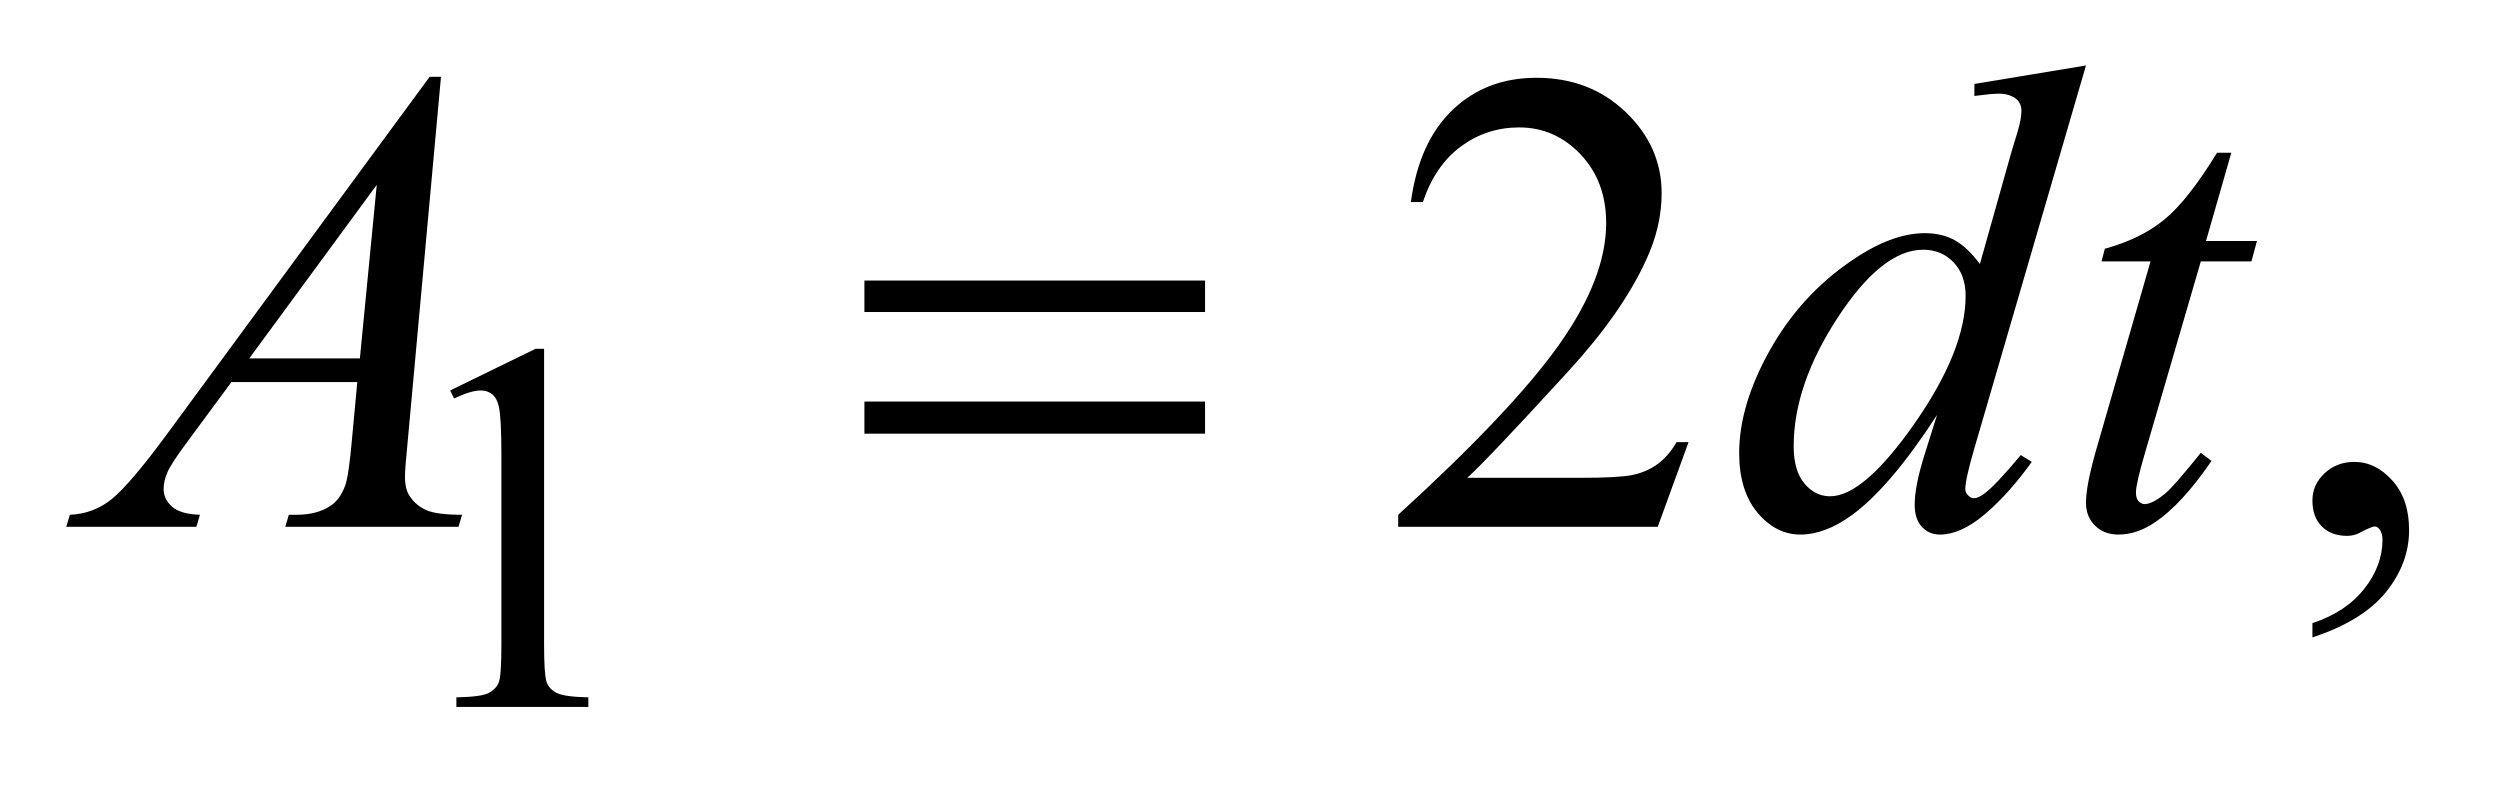
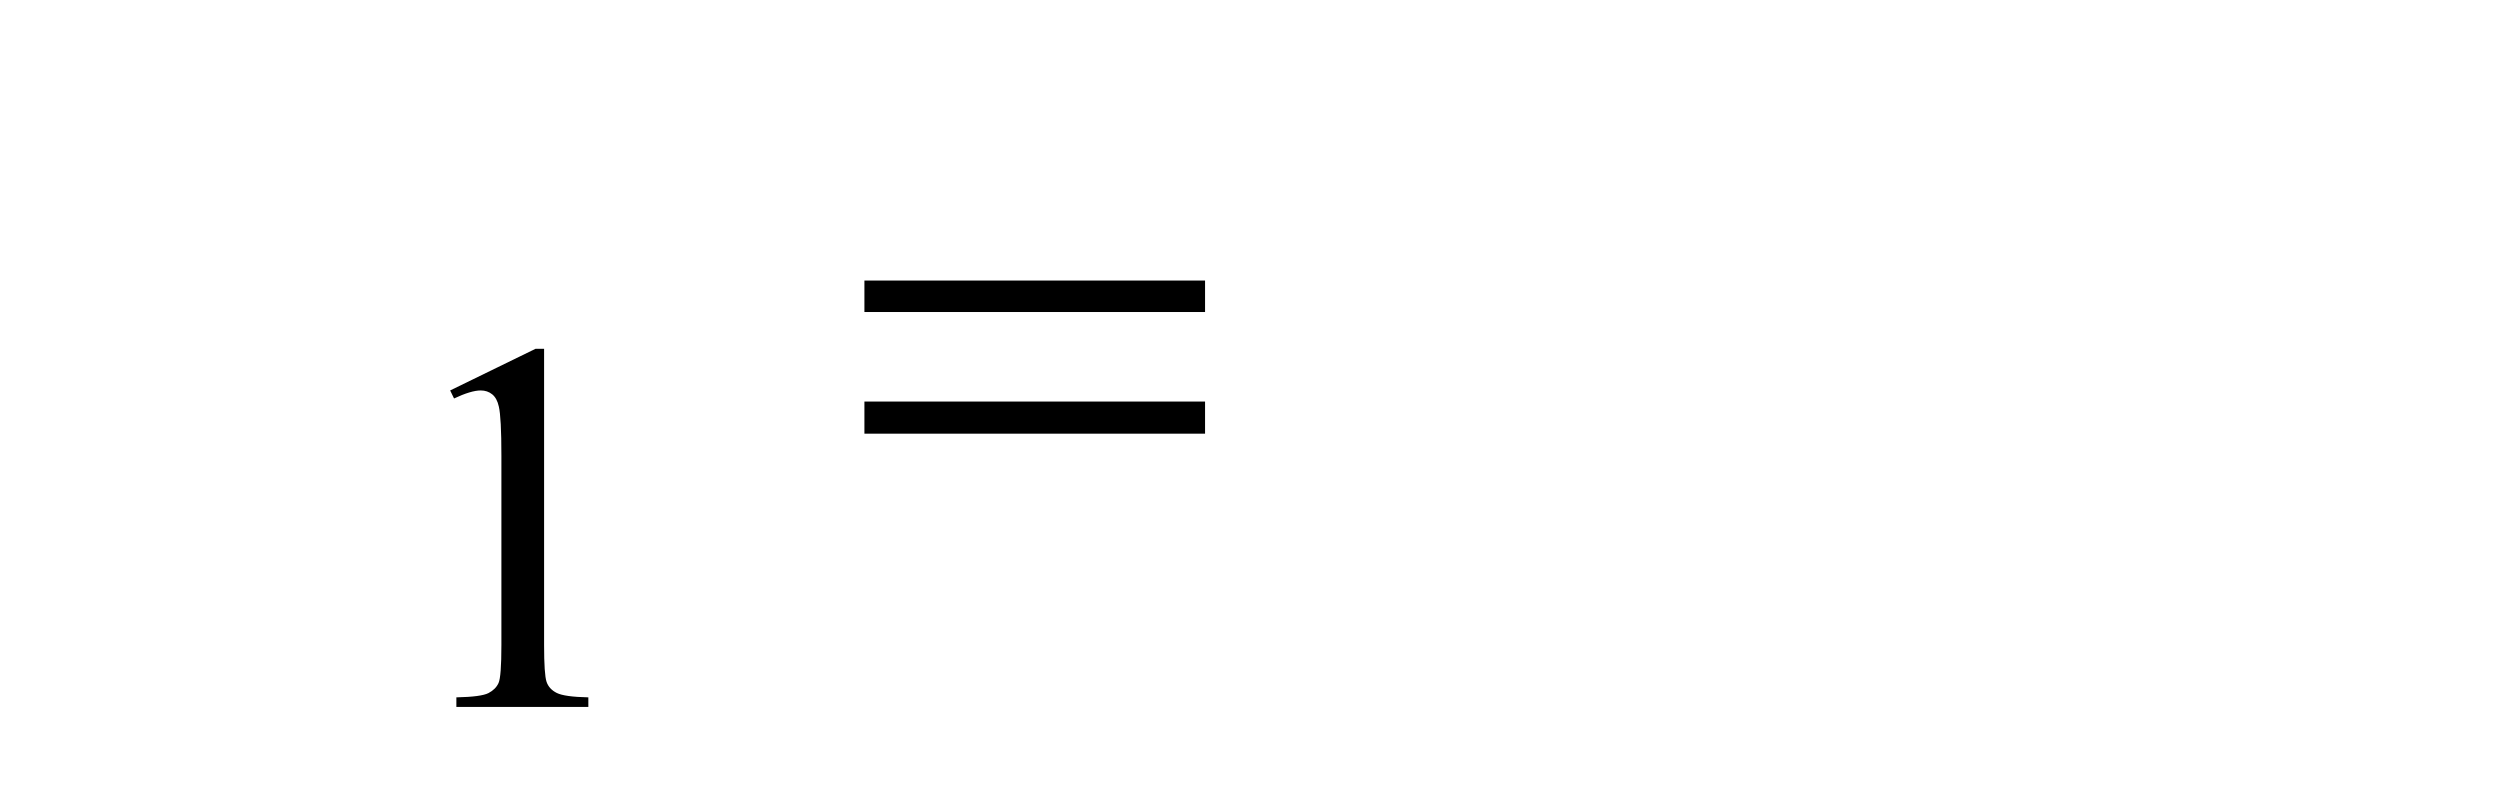
<svg xmlns="http://www.w3.org/2000/svg" stroke-dasharray="none" shape-rendering="auto" font-family="'Dialog'" text-rendering="auto" width="59" fill-opacity="1" color-interpolation="auto" color-rendering="auto" preserveAspectRatio="xMidYMid meet" font-size="12px" viewBox="0 0 59 19" fill="black" stroke="black" image-rendering="auto" stroke-miterlimit="10" stroke-linecap="square" stroke-linejoin="miter" font-style="normal" stroke-width="1" height="19" stroke-dashoffset="0" font-weight="normal" stroke-opacity="1">
  <defs id="genericDefs" />
  <g>
    <defs id="defs1">
      <clipPath clipPathUnits="userSpaceOnUse" id="clipPath1">
        <path d="M1.133 2.062 L38.339 2.062 L38.339 13.77 L1.133 13.77 L1.133 2.062 Z" />
      </clipPath>
      <clipPath clipPathUnits="userSpaceOnUse" id="clipPath2">
        <path d="M36.324 65.864 L36.324 439.949 L1228.801 439.949 L1228.801 65.864 Z" />
      </clipPath>
    </defs>
    <g transform="scale(1.576,1.576) translate(-1.133,-2.062) matrix(0.031,0,0,0.031,0,0)">
      <path d="M254 255.125 L295.25 235 L299.375 235 L299.375 378.125 Q299.375 392.375 300.562 395.875 Q301.75 399.375 305.5 401.25 Q309.25 403.125 320.75 403.375 L320.75 408 L257 408 L257 403.375 Q269 403.125 272.5 401.312 Q276 399.5 277.375 396.438 Q278.75 393.375 278.75 378.125 L278.75 286.625 Q278.75 268.125 277.5 262.875 Q276.625 258.875 274.312 257 Q272 255.125 268.75 255.125 Q264.125 255.125 255.875 259 L254 255.125 Z" stroke="none" clip-path="url(#clipPath2)" />
    </g>
    <g transform="matrix(0.049,0,0,0.049,-1.786,-3.248)">
-       <path d="M849.719 279.219 L834.875 320 L709.875 320 L709.875 314.219 Q765.031 263.906 787.531 232.031 Q810.031 200.156 810.031 173.75 Q810.031 153.594 797.688 140.625 Q785.344 127.656 768.156 127.656 Q752.531 127.656 740.109 136.797 Q727.688 145.938 721.75 163.594 L715.969 163.594 Q719.875 134.688 736.047 119.219 Q752.219 103.75 776.438 103.75 Q802.219 103.75 819.484 120.312 Q836.75 136.875 836.75 159.375 Q836.75 175.469 829.25 191.562 Q817.688 216.875 791.75 245.156 Q752.844 287.656 743.156 296.406 L798.469 296.406 Q815.344 296.406 822.141 295.156 Q828.938 293.906 834.406 290.078 Q839.875 286.25 843.938 279.219 L849.719 279.219 ZM1150.188 373.281 L1150.188 366.406 Q1166.281 361.094 1175.109 349.922 Q1183.938 338.75 1183.938 326.25 Q1183.938 323.281 1182.531 321.25 Q1181.438 319.844 1180.344 319.844 Q1178.625 319.844 1172.844 322.969 Q1170.031 324.375 1166.906 324.375 Q1159.25 324.375 1154.719 319.844 Q1150.188 315.312 1150.188 307.344 Q1150.188 299.688 1156.047 294.219 Q1161.906 288.75 1170.344 288.75 Q1180.656 288.75 1188.703 297.734 Q1196.75 306.719 1196.75 321.562 Q1196.75 337.656 1185.578 351.484 Q1174.406 365.312 1150.188 373.281 Z" stroke="none" clip-path="url(#clipPath2)" />
-     </g>
+       </g>
    <g transform="matrix(0.049,0,0,0.049,-1.786,-3.248)">
-       <path d="M248.844 103.281 L232.75 279.531 Q231.5 291.875 231.5 295.781 Q231.5 302.031 233.844 305.312 Q236.812 309.844 241.891 312.031 Q246.969 314.219 259 314.219 L257.281 320 L173.844 320 L175.562 314.219 L179.156 314.219 Q189.312 314.219 195.719 309.844 Q200.25 306.875 202.75 300 Q204.469 295.156 206.031 277.188 L208.531 250.312 L147.906 250.312 L126.344 279.531 Q119 289.375 117.125 293.672 Q115.25 297.969 115.25 301.719 Q115.25 306.719 119.312 310.312 Q123.375 313.906 132.75 314.219 L131.031 320 L68.375 320 L70.094 314.219 Q81.656 313.75 90.484 306.484 Q99.312 299.219 116.812 275.469 L243.375 103.281 L248.844 103.281 ZM217.906 155.312 L156.5 238.906 L209.781 238.906 L217.906 155.312 ZM1041.125 97.812 L987.375 282.188 Q983 297.188 983 301.875 Q983 303.438 984.328 304.844 Q985.656 306.25 987.062 306.25 Q989.094 306.25 991.906 304.219 Q997.219 300.469 1009.719 285.469 L1015.031 288.75 Q1003.781 304.375 992.297 314.062 Q980.812 323.75 970.812 323.75 Q965.5 323.75 962.062 320 Q958.625 316.25 958.625 309.375 Q958.625 300.469 963.312 285.469 L969.406 266.094 Q946.75 301.094 928.156 314.531 Q915.344 323.75 903.625 323.75 Q891.75 323.75 882.922 313.203 Q874.094 302.656 874.094 284.531 Q874.094 261.25 888.938 234.844 Q903.781 208.438 928.156 191.875 Q947.375 178.594 963.469 178.594 Q971.906 178.594 978 182.031 Q984.094 185.469 990.031 193.438 L1005.344 139.062 Q1007.062 133.281 1008.156 129.844 Q1010.031 123.594 1010.031 119.531 Q1010.031 116.25 1007.688 114.062 Q1004.406 111.406 999.25 111.406 Q995.656 111.406 987.375 112.5 L987.375 106.719 L1041.125 97.812 ZM983.156 208.75 Q983.156 198.75 977.375 192.656 Q971.594 186.562 962.688 186.562 Q943 186.562 921.672 219.062 Q900.344 251.562 900.344 281.25 Q900.344 292.969 905.5 299.141 Q910.656 305.312 917.844 305.312 Q934.094 305.312 958.625 270.156 Q983.156 235 983.156 208.75 ZM1111.125 139.844 L1098.938 182.344 L1123.469 182.344 L1120.812 192.188 L1096.438 192.188 L1069.562 284.375 Q1065.188 299.219 1065.188 303.594 Q1065.188 306.25 1066.438 307.656 Q1067.688 309.062 1069.406 309.062 Q1073.312 309.062 1079.719 303.594 Q1083.469 300.469 1096.438 284.375 L1101.594 288.281 Q1087.219 309.219 1074.406 317.812 Q1065.656 323.75 1056.75 323.75 Q1049.875 323.75 1045.5 319.453 Q1041.125 315.156 1041.125 308.438 Q1041.125 300 1046.125 282.656 L1072.219 192.188 L1048.625 192.188 L1050.188 186.094 Q1067.375 181.406 1078.781 172.109 Q1090.188 162.812 1104.25 139.844 L1111.125 139.844 Z" stroke="none" clip-path="url(#clipPath2)" />
-     </g>
+       </g>
    <g transform="matrix(0.049,0,0,0.049,-1.786,-3.248)">
      <path d="M452.781 201.406 L616.844 201.406 L616.844 216.562 L452.781 216.562 L452.781 201.406 ZM452.781 259.688 L616.844 259.688 L616.844 275.156 L452.781 275.156 L452.781 259.688 Z" stroke="none" clip-path="url(#clipPath2)" />
    </g>
  </g>
</svg>